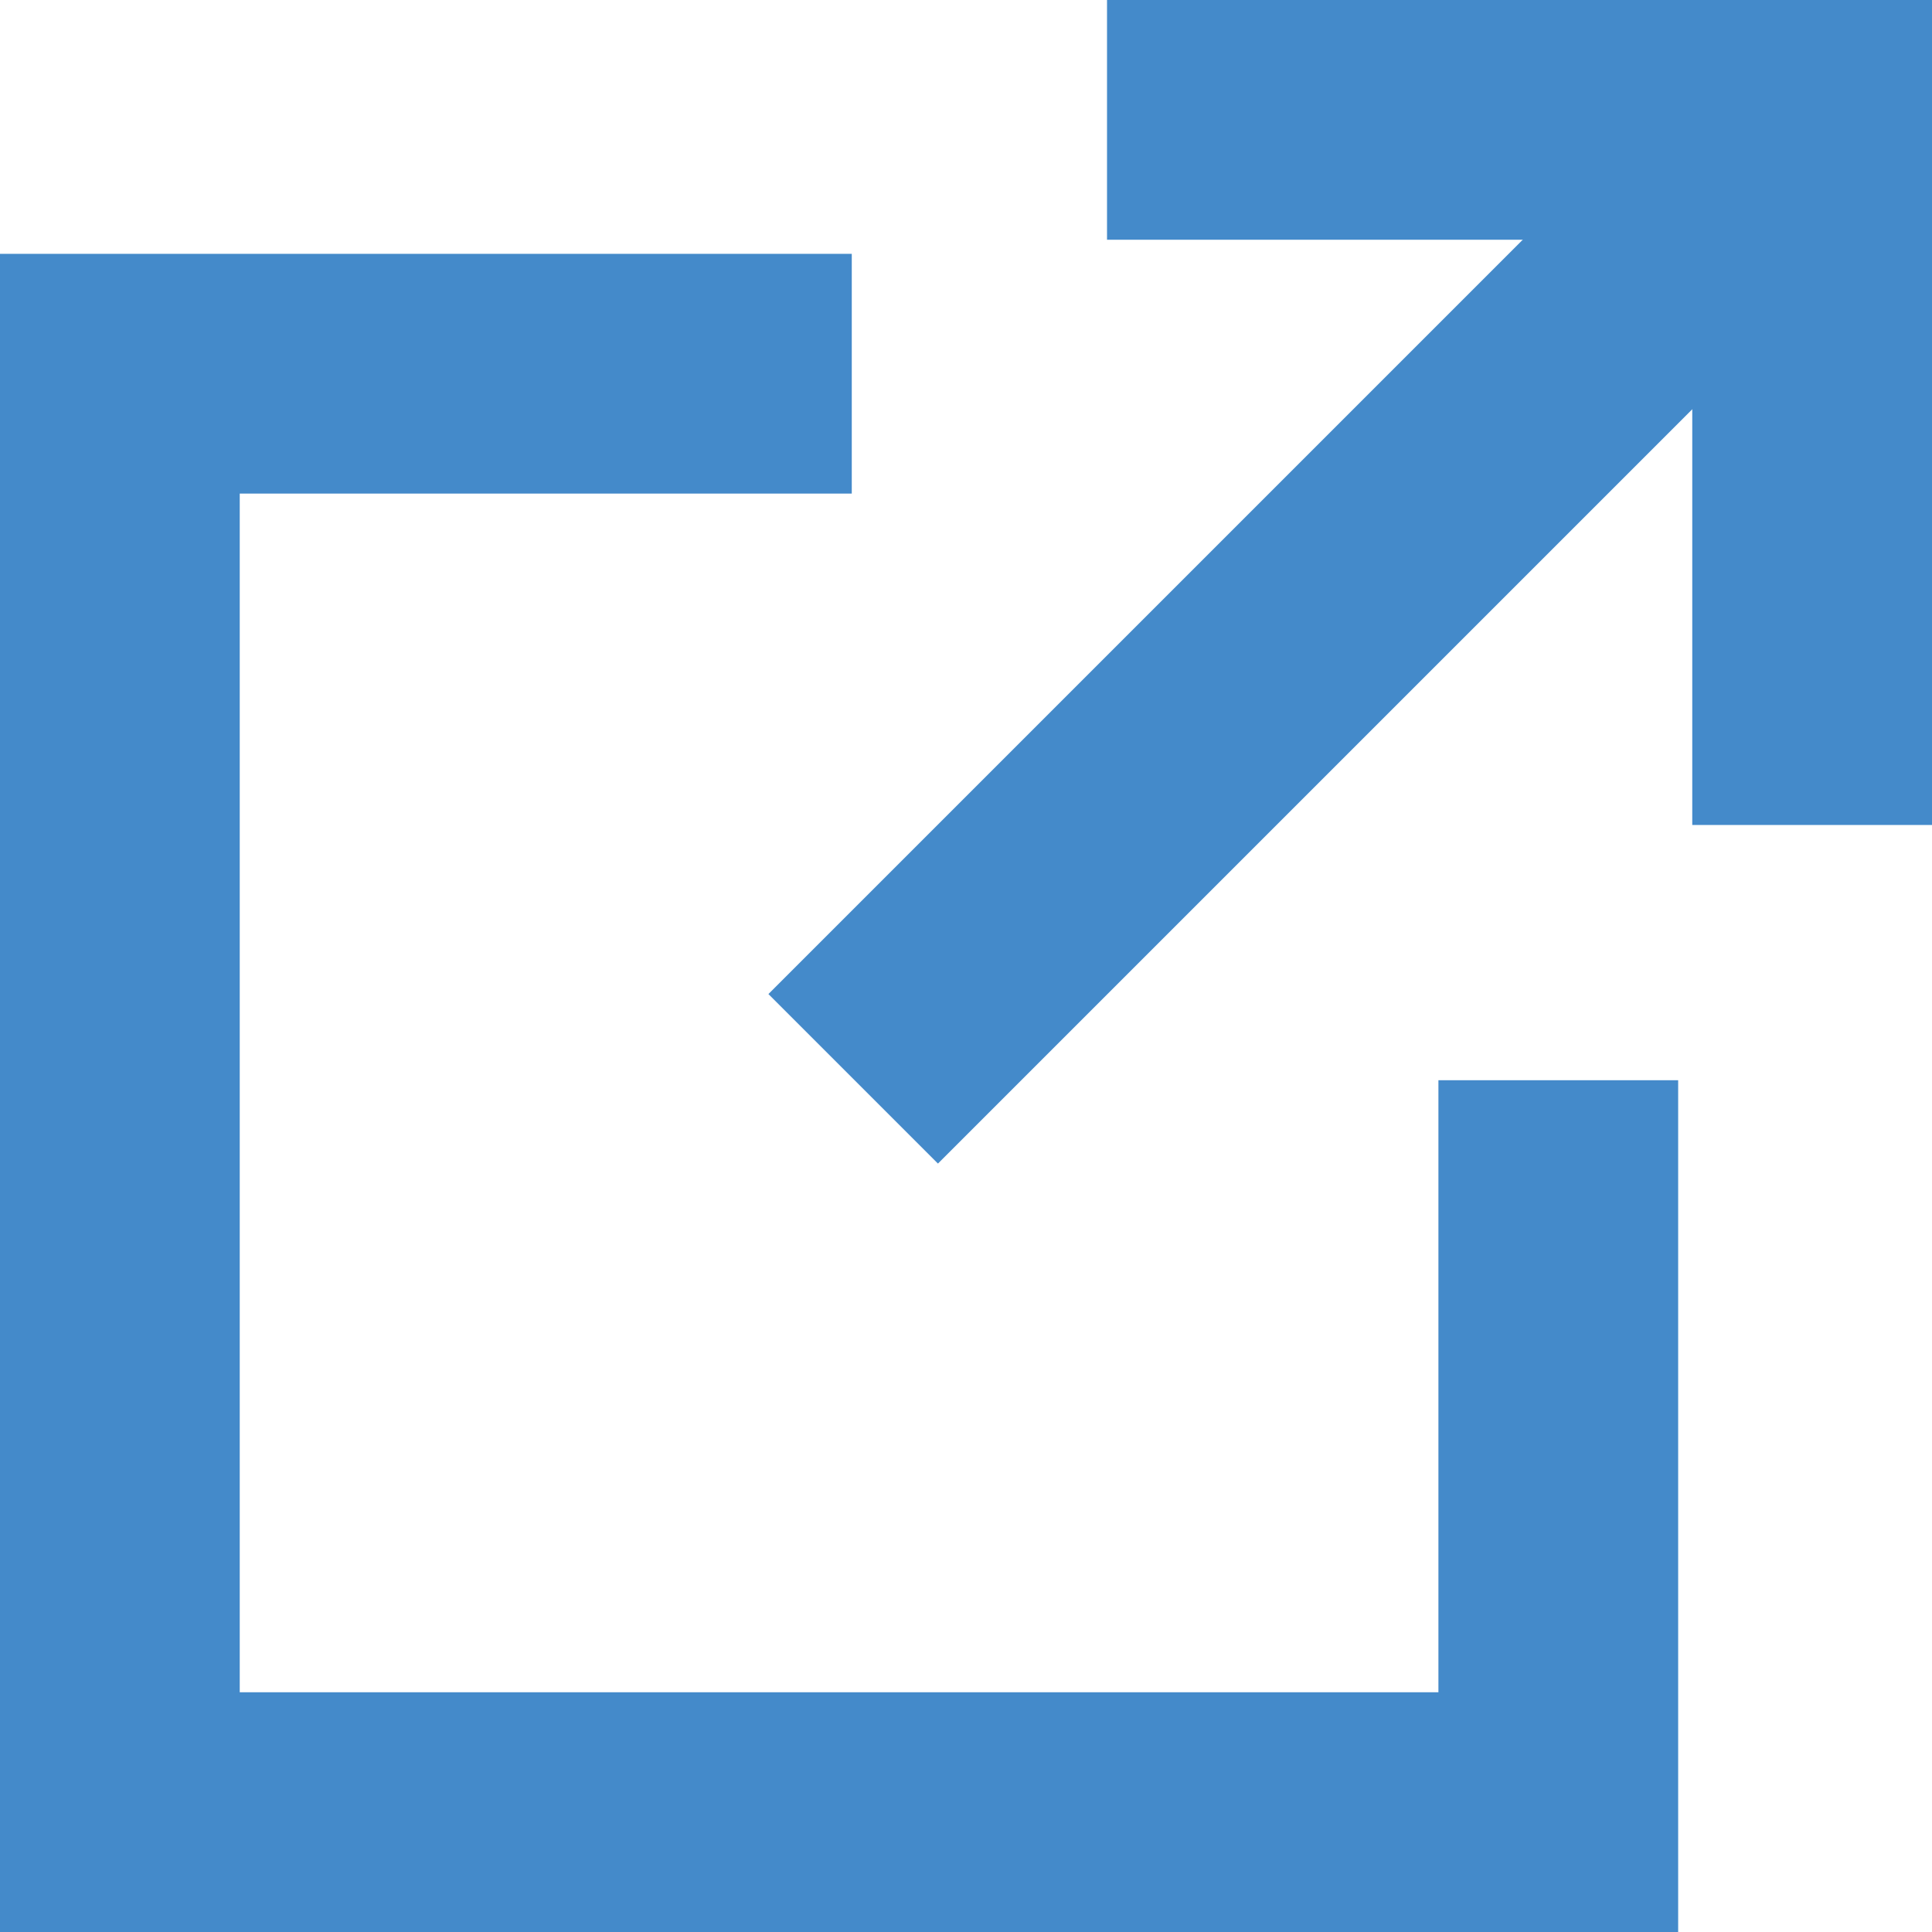
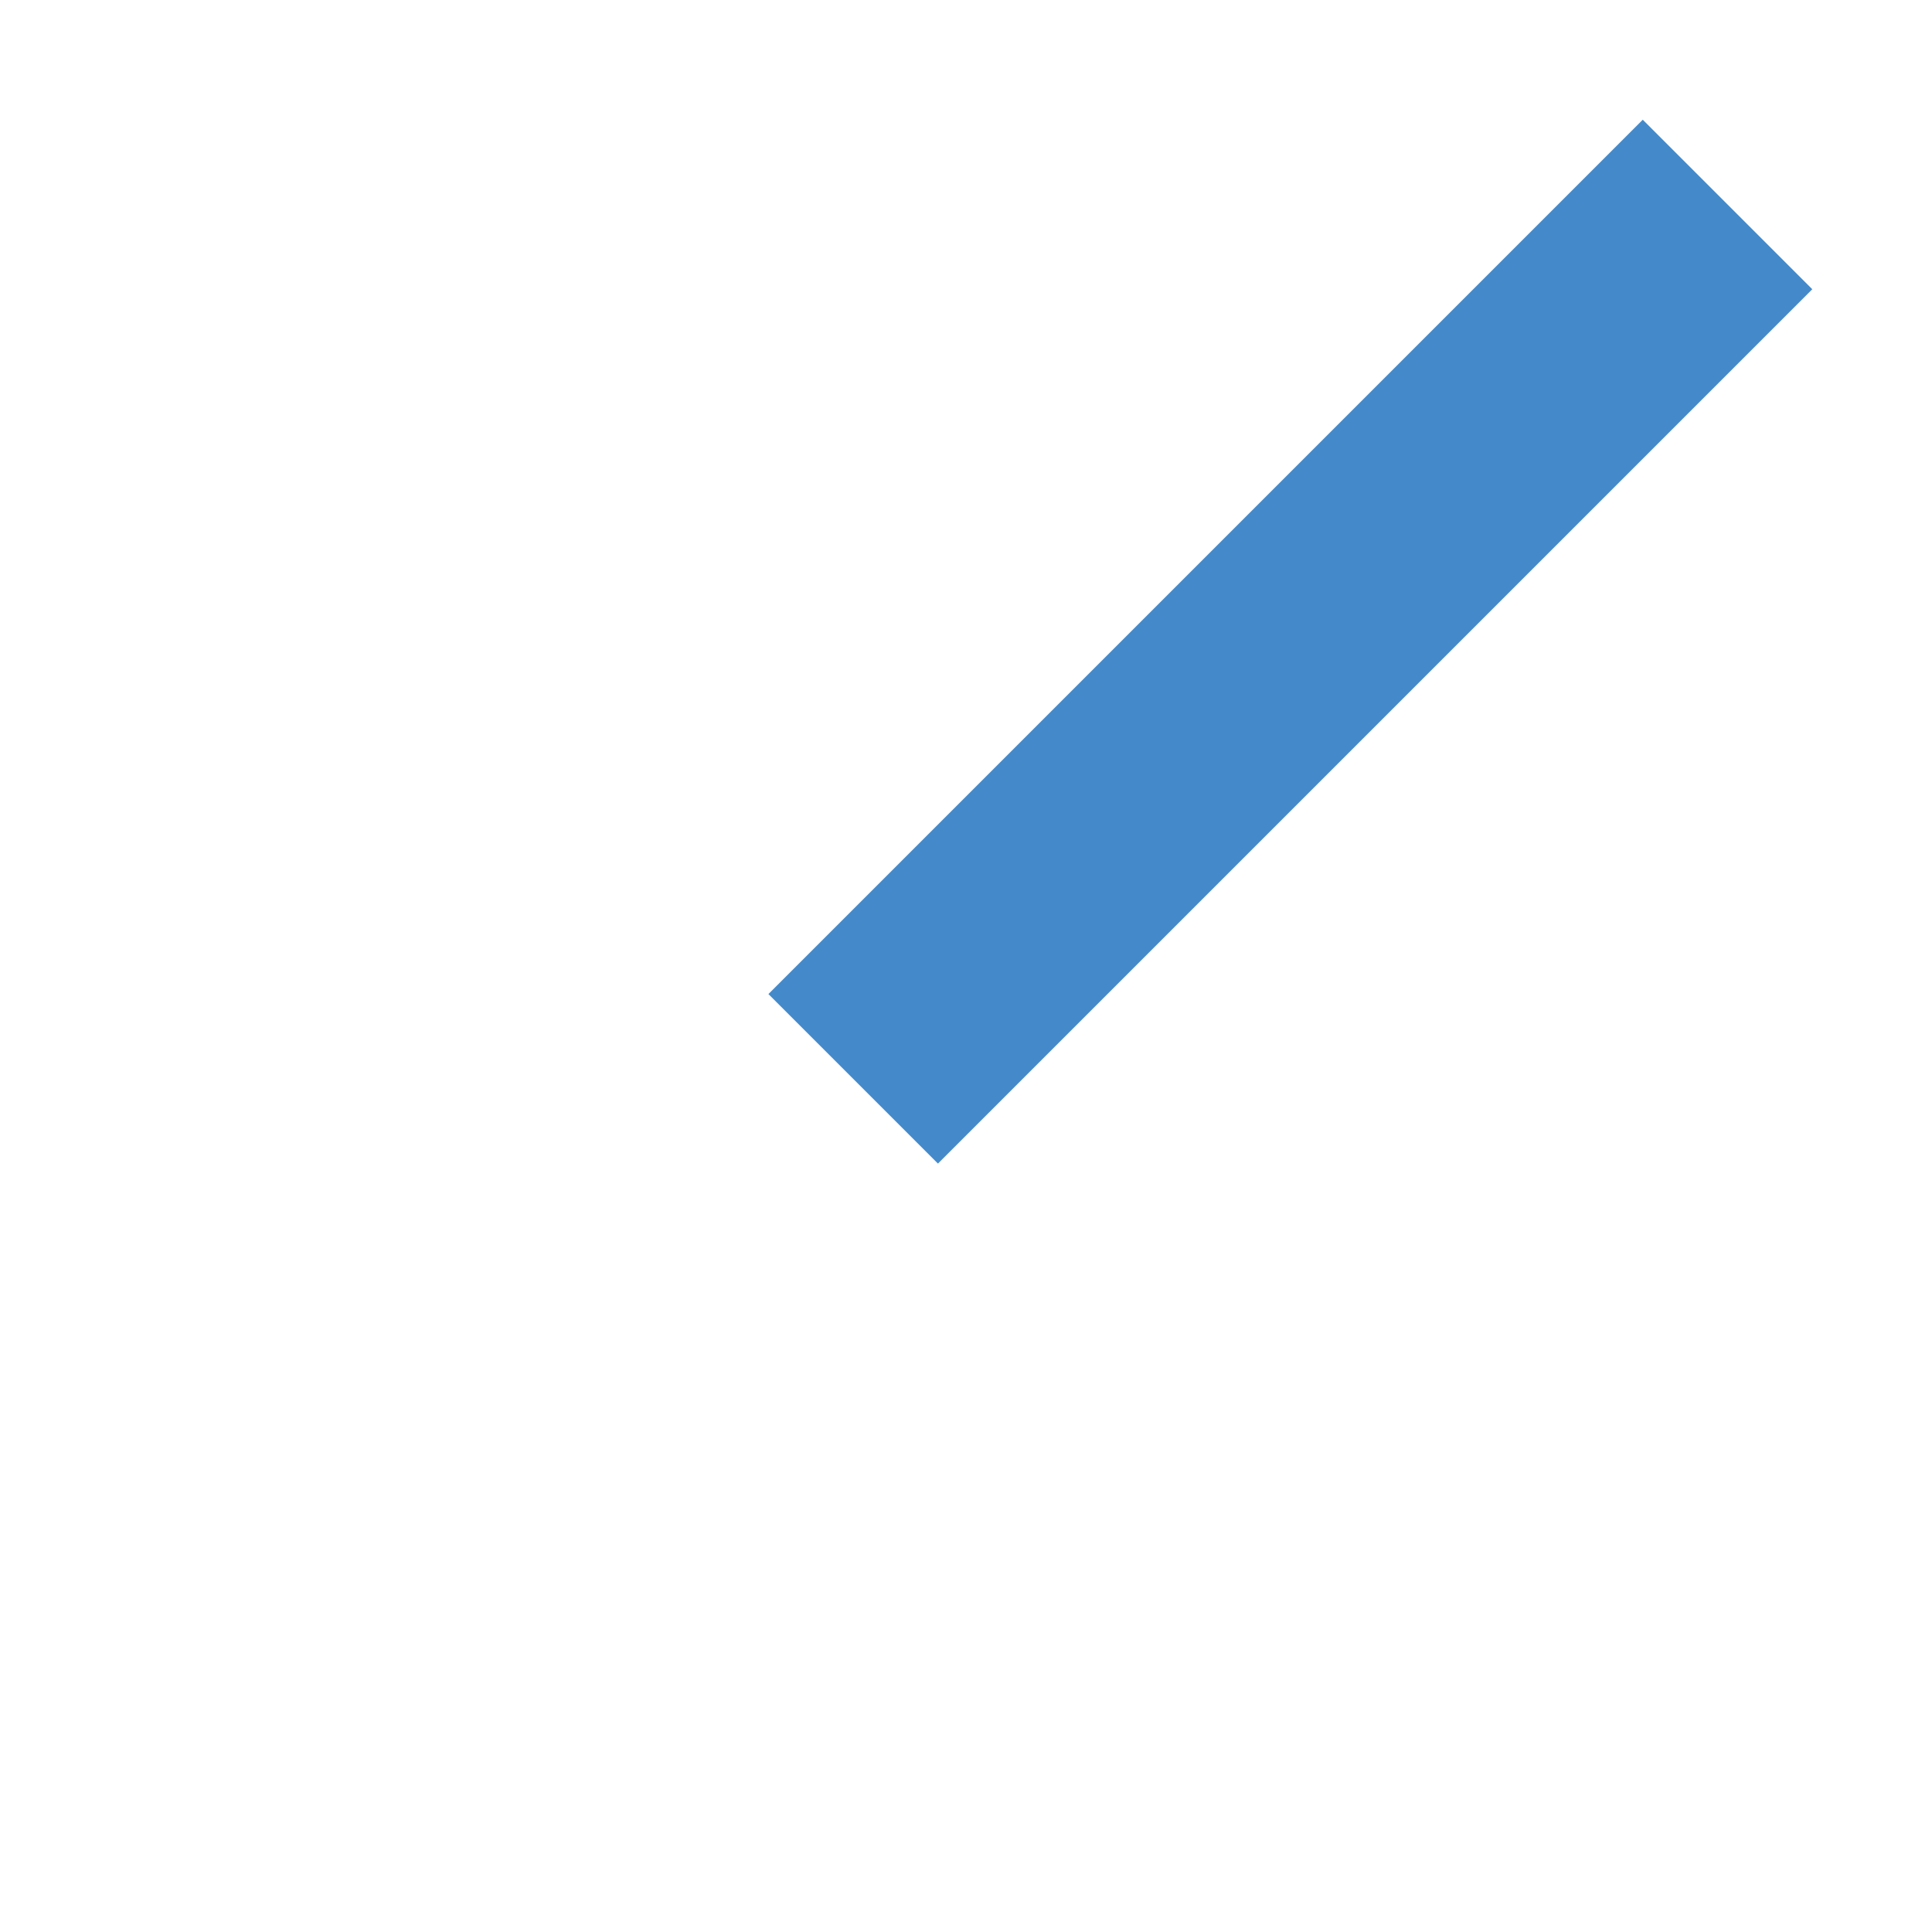
<svg xmlns="http://www.w3.org/2000/svg" version="1.0" id="レイヤー_2" x="0px" y="0px" viewBox="0 0 137 137" style="enable-background:new 0 0 137 137;" xml:space="preserve">
  <style type="text/css">
	.st0{fill:none;stroke:#448ACA;stroke-width:17;stroke-miterlimit:10;}
</style>
  <g>
-     <polyline class="st0" points="60.4,26.5 8.5,26.5 8.5,128.5 110.5,128.5 110.5,76.6  " />
-     <polyline class="st0" points="78.5,8.5 128.5,8.5 128.5,58.5  " />
    <line class="st0" x1="122.5" y1="14.5" x2="60.5" y2="76.5" />
  </g>
</svg>